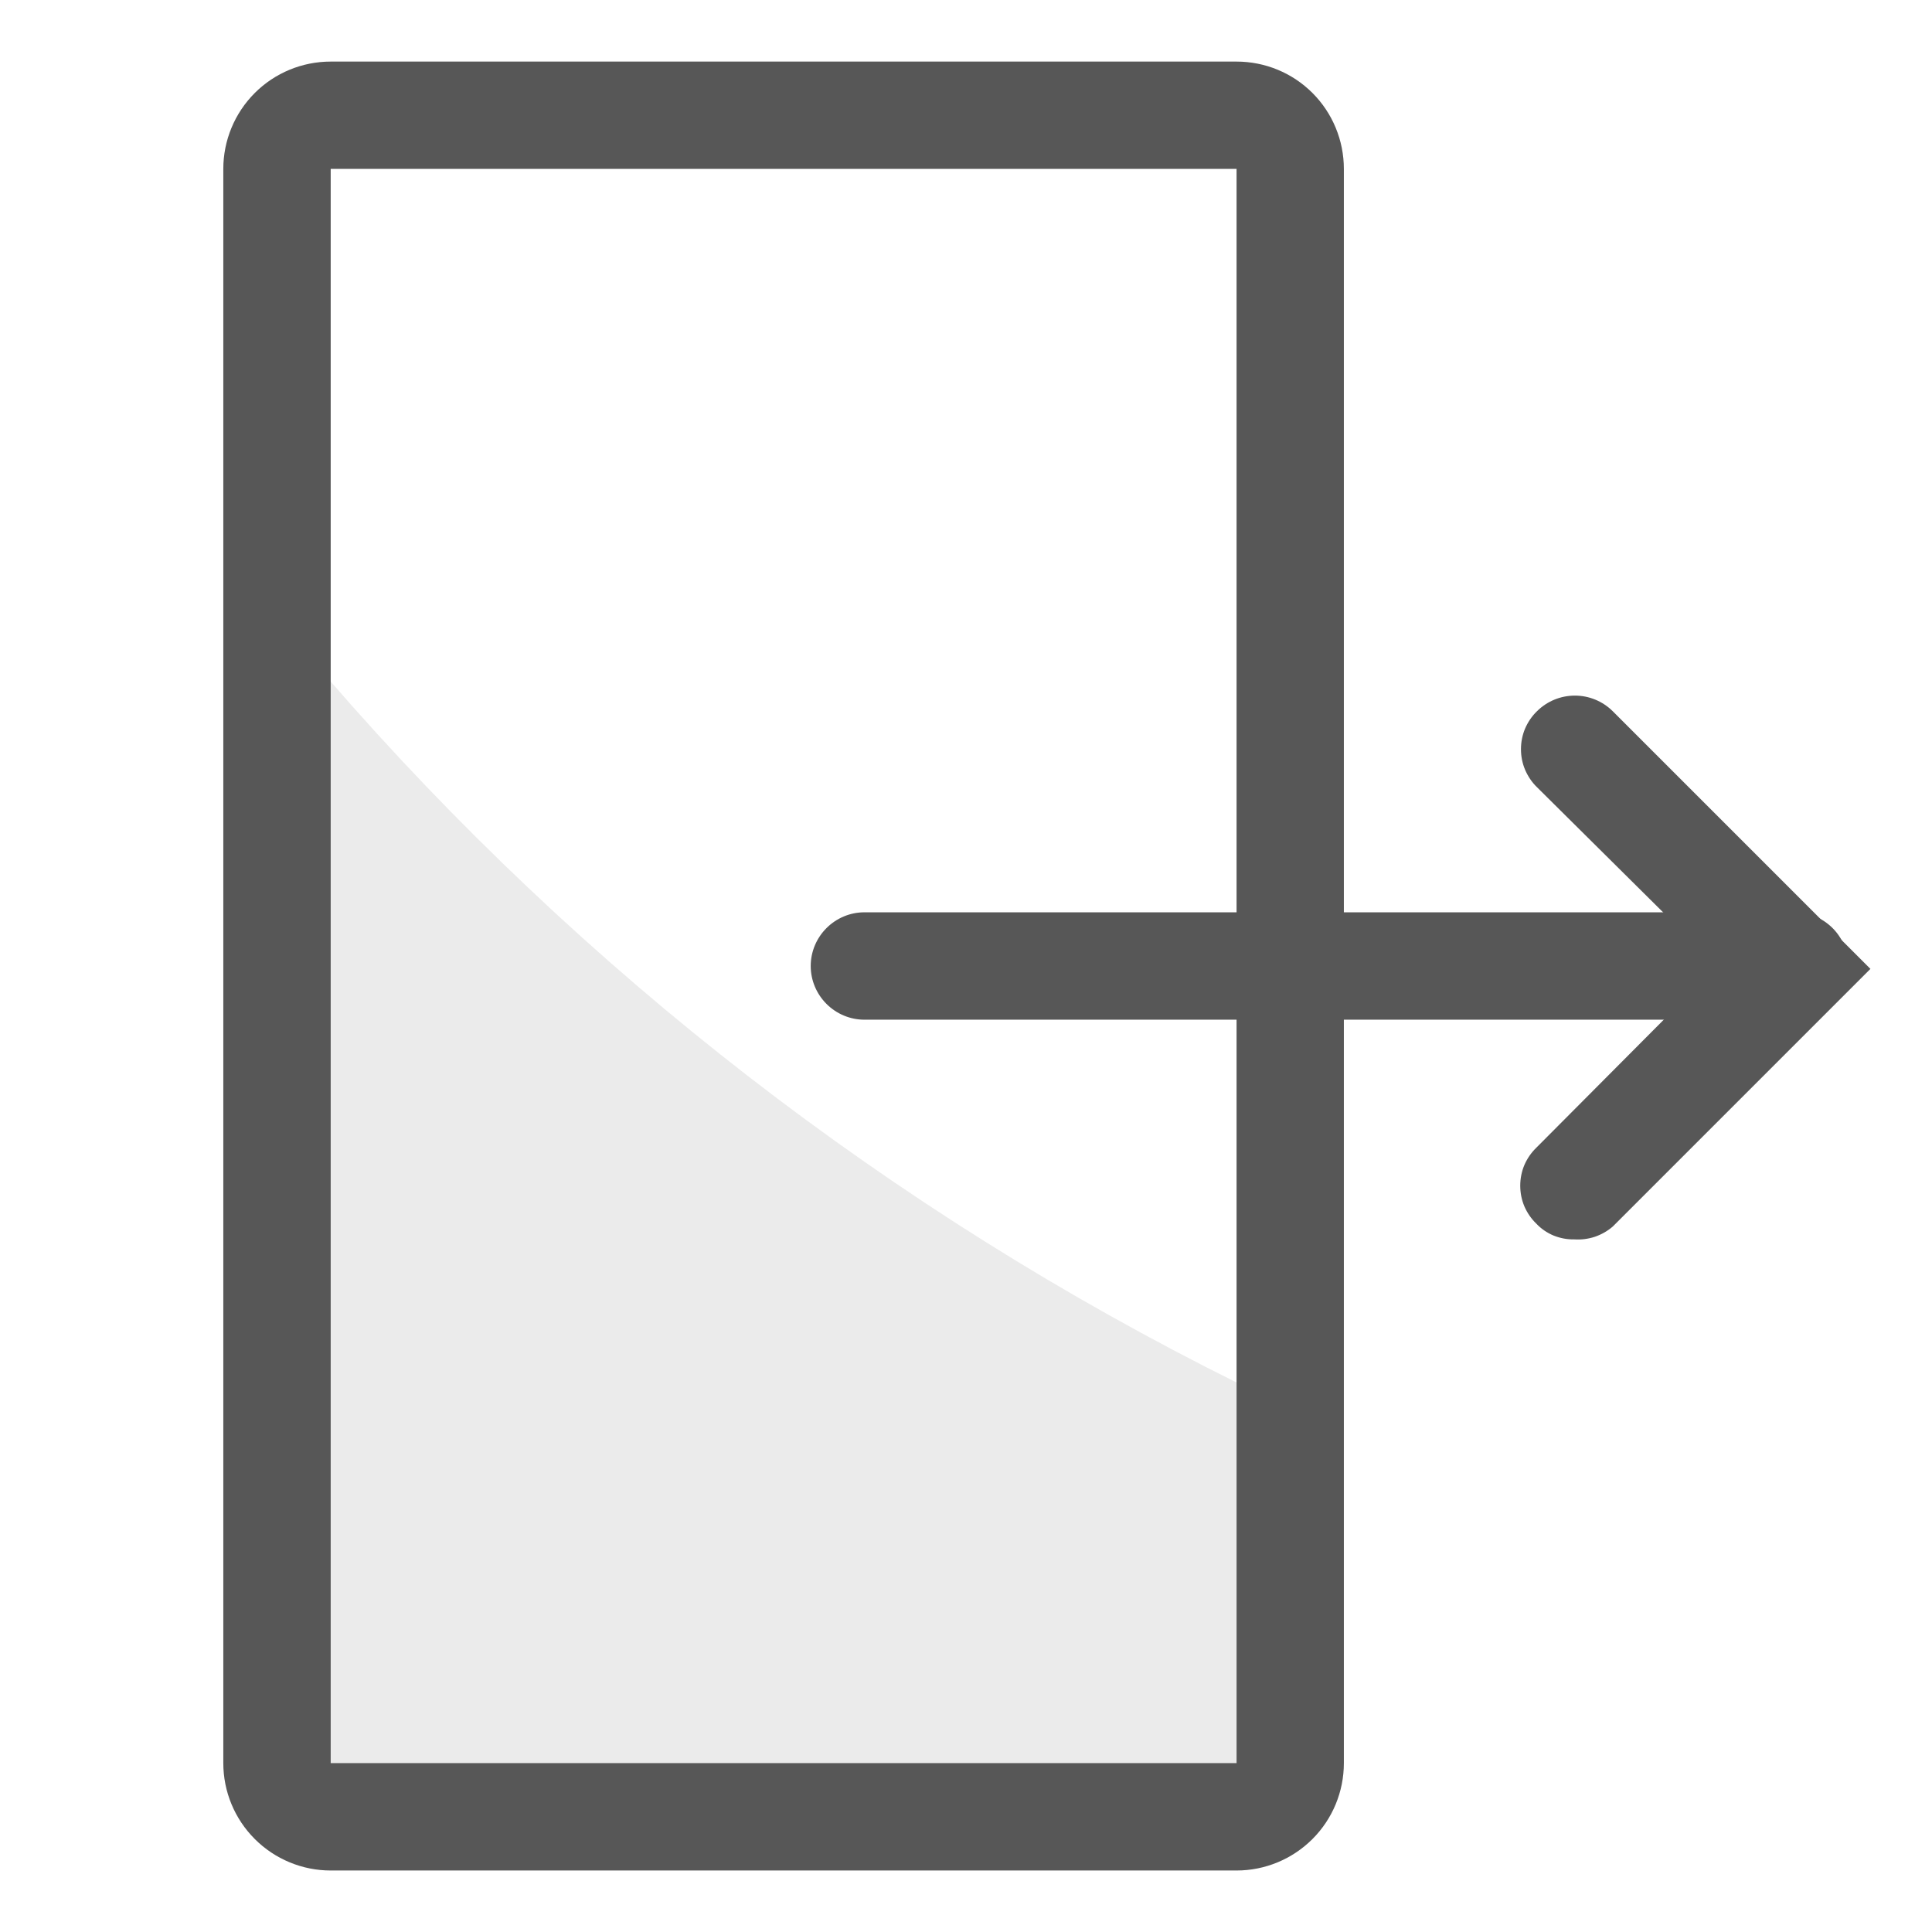
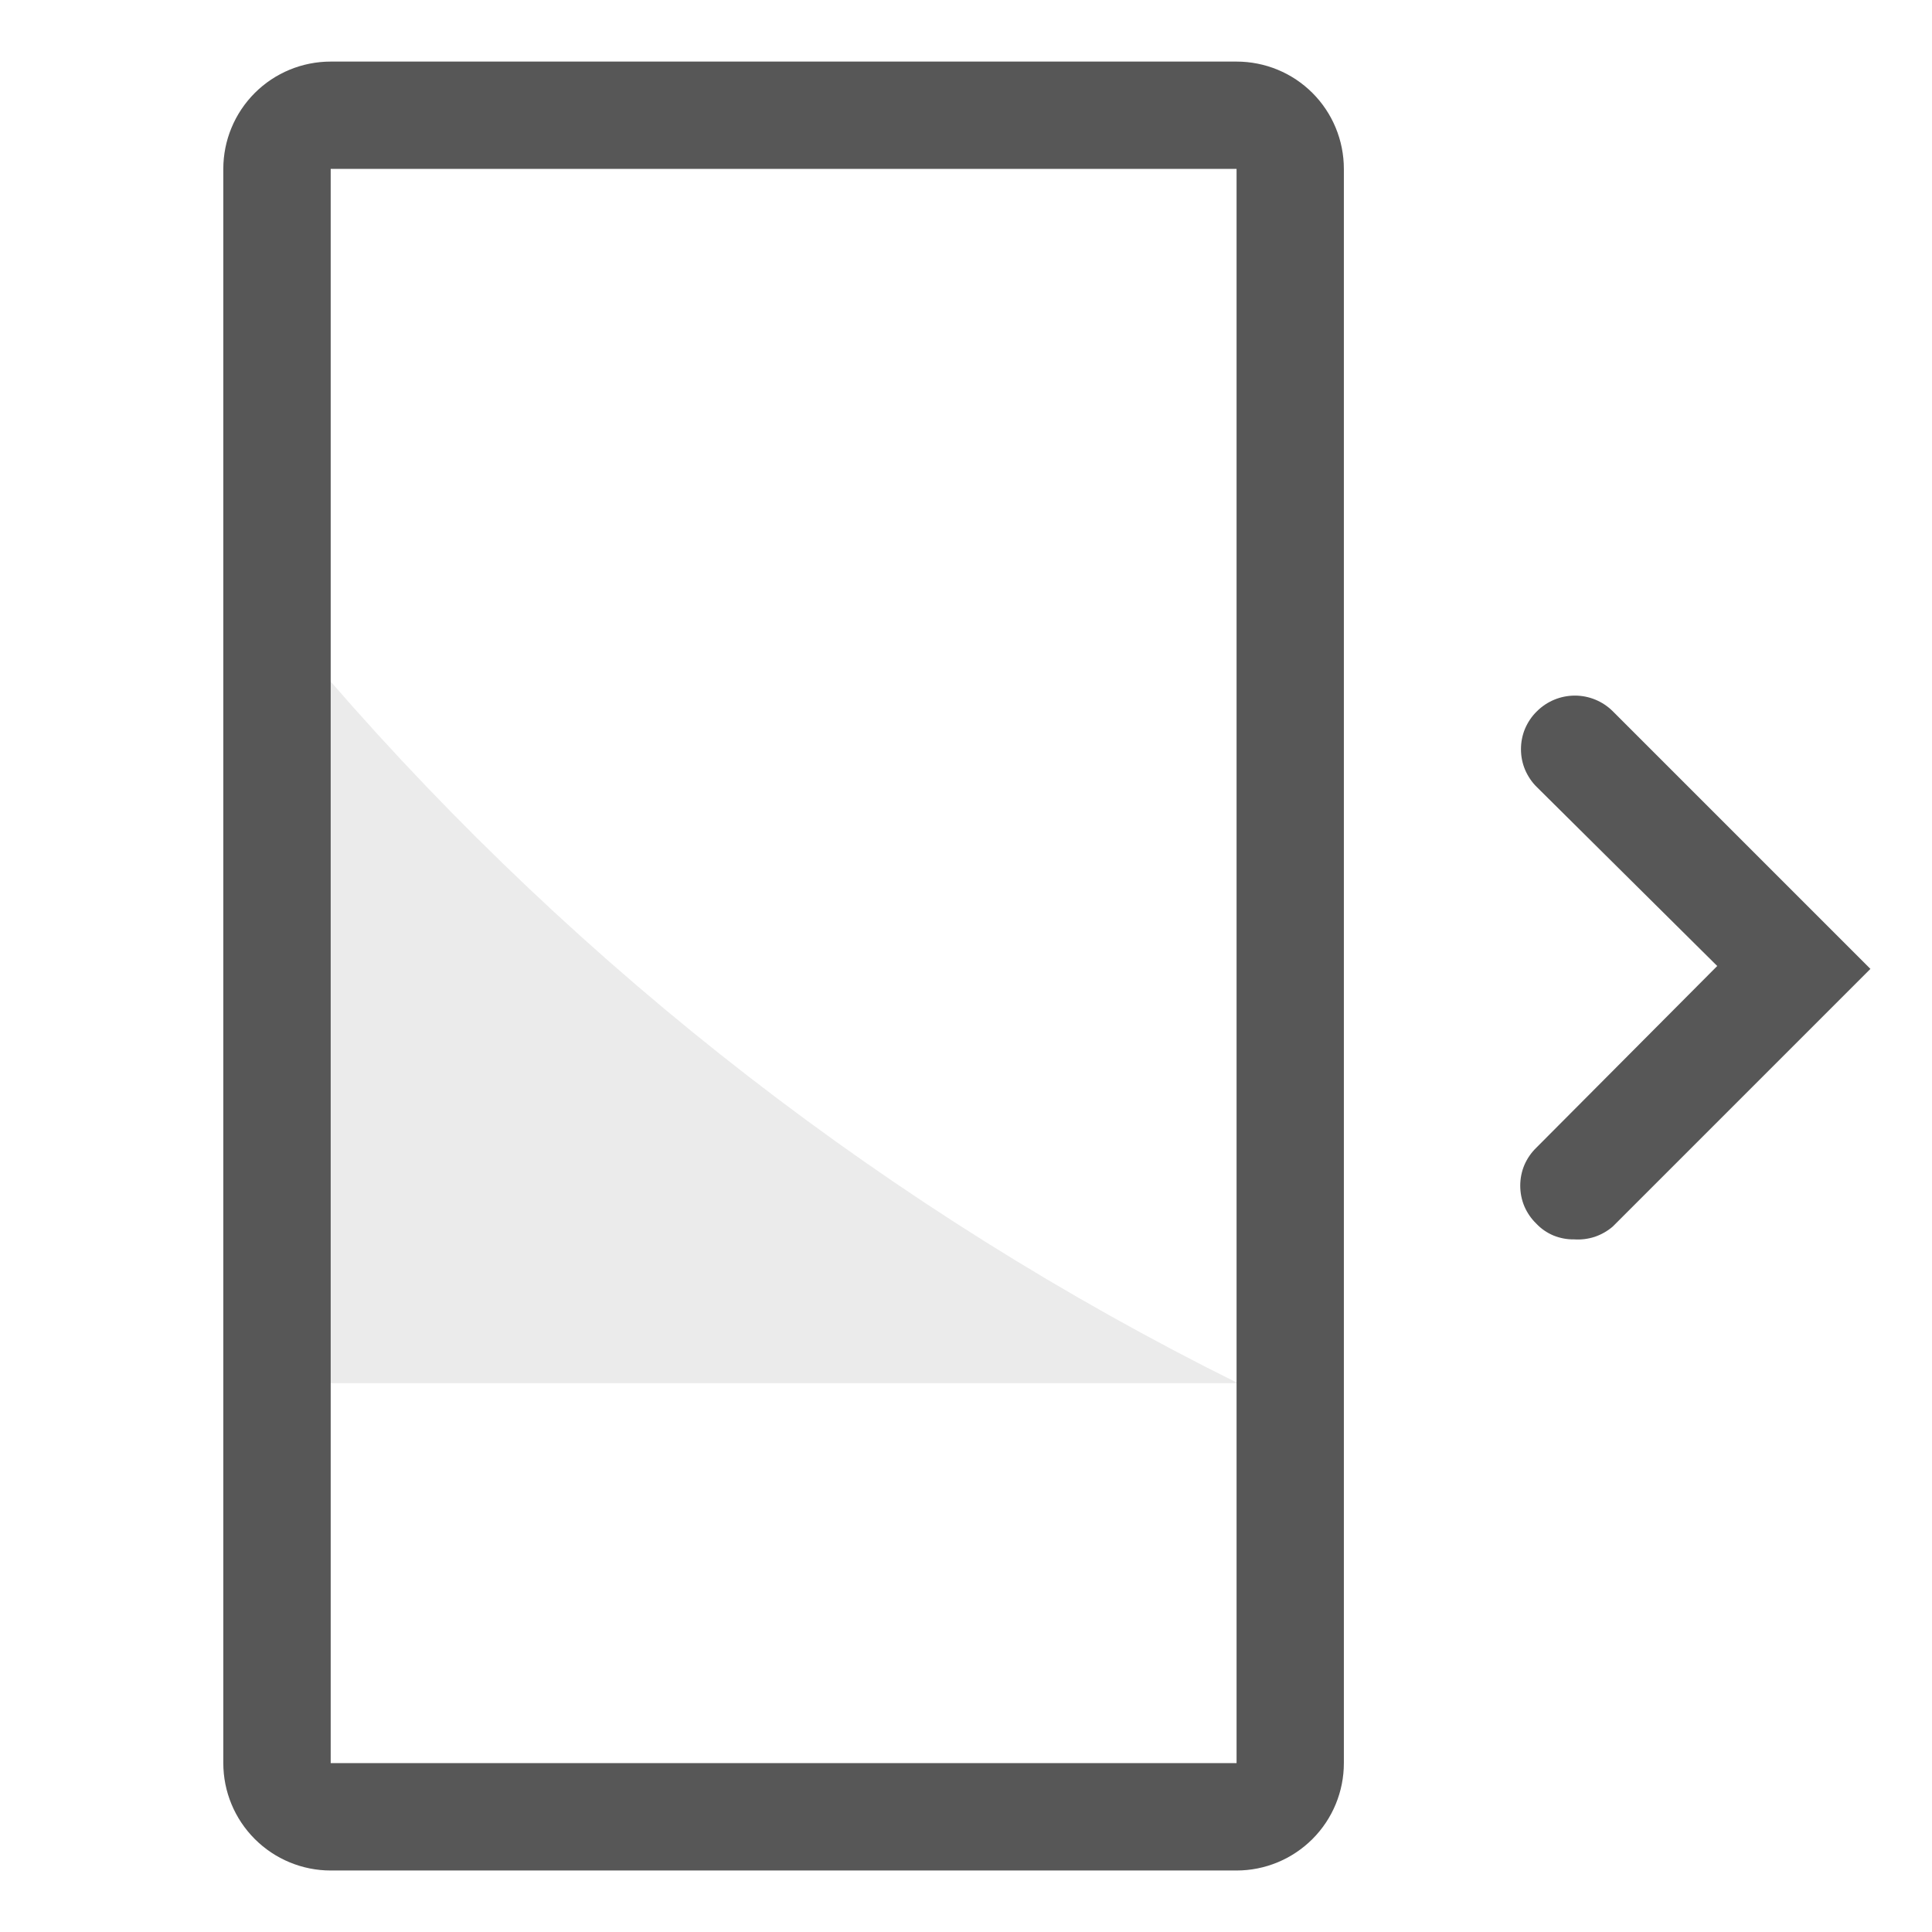
<svg xmlns="http://www.w3.org/2000/svg" width="24" height="24" viewBox="0 0 24 24" fill="none">
  <g id="inventory-details-icons-04">
-     <path id="Vector" d="M22.294 12.667H10.738C10.561 12.667 10.392 12.596 10.267 12.471C10.142 12.346 10.071 12.177 10.071 12C10.071 11.823 10.142 11.654 10.267 11.529C10.392 11.404 10.561 11.333 10.738 11.333H22.294C22.47 11.333 22.64 11.404 22.765 11.529C22.89 11.654 22.96 11.823 22.96 12C22.96 12.177 22.89 12.346 22.765 12.471C22.64 12.596 22.47 12.667 22.294 12.667Z" fill="#575757" />
    <path id="Vector_2" d="M19.555 15.396C19.467 15.398 19.38 15.381 19.298 15.348C19.217 15.314 19.144 15.264 19.084 15.2C19.021 15.139 18.971 15.066 18.936 14.985C18.902 14.904 18.885 14.817 18.885 14.729C18.885 14.641 18.902 14.554 18.936 14.473C18.971 14.392 19.021 14.319 19.084 14.258L21.332 12L19.092 9.778C19.029 9.717 18.98 9.643 18.945 9.562C18.911 9.481 18.894 9.395 18.894 9.307C18.894 9.219 18.911 9.132 18.945 9.051C18.98 8.97 19.029 8.897 19.092 8.836C19.217 8.711 19.387 8.641 19.564 8.641C19.74 8.641 19.91 8.711 20.035 8.836L23.235 12.036L20.035 15.236C19.969 15.293 19.893 15.336 19.811 15.364C19.728 15.391 19.641 15.402 19.555 15.396Z" fill="#575757" />
    <path id="Vector_3" d="M15.361 23.236H4.108C3.754 23.236 3.415 23.095 3.165 22.845C2.915 22.595 2.774 22.256 2.774 21.902V2.098C2.774 1.744 2.915 1.405 3.165 1.155C3.415 0.905 3.754 0.765 4.108 0.765H15.361C15.715 0.765 16.054 0.905 16.304 1.155C16.554 1.405 16.694 1.744 16.694 2.098V21.902C16.694 22.256 16.554 22.595 16.304 22.845C16.054 23.095 15.715 23.236 15.361 23.236ZM4.108 2.098V21.902H15.361V2.098H4.108Z" fill="#575757" />
-     <path id="Vector_4" opacity="0.12" d="M15.377 17.182C11.073 15.045 7.236 12.075 4.088 8.444V22.071H15.377V17.182Z" fill="#575757" />
+     <path id="Vector_4" opacity="0.12" d="M15.377 17.182C11.073 15.045 7.236 12.075 4.088 8.444V22.071V17.182Z" fill="#575757" />
  </g>
</svg>